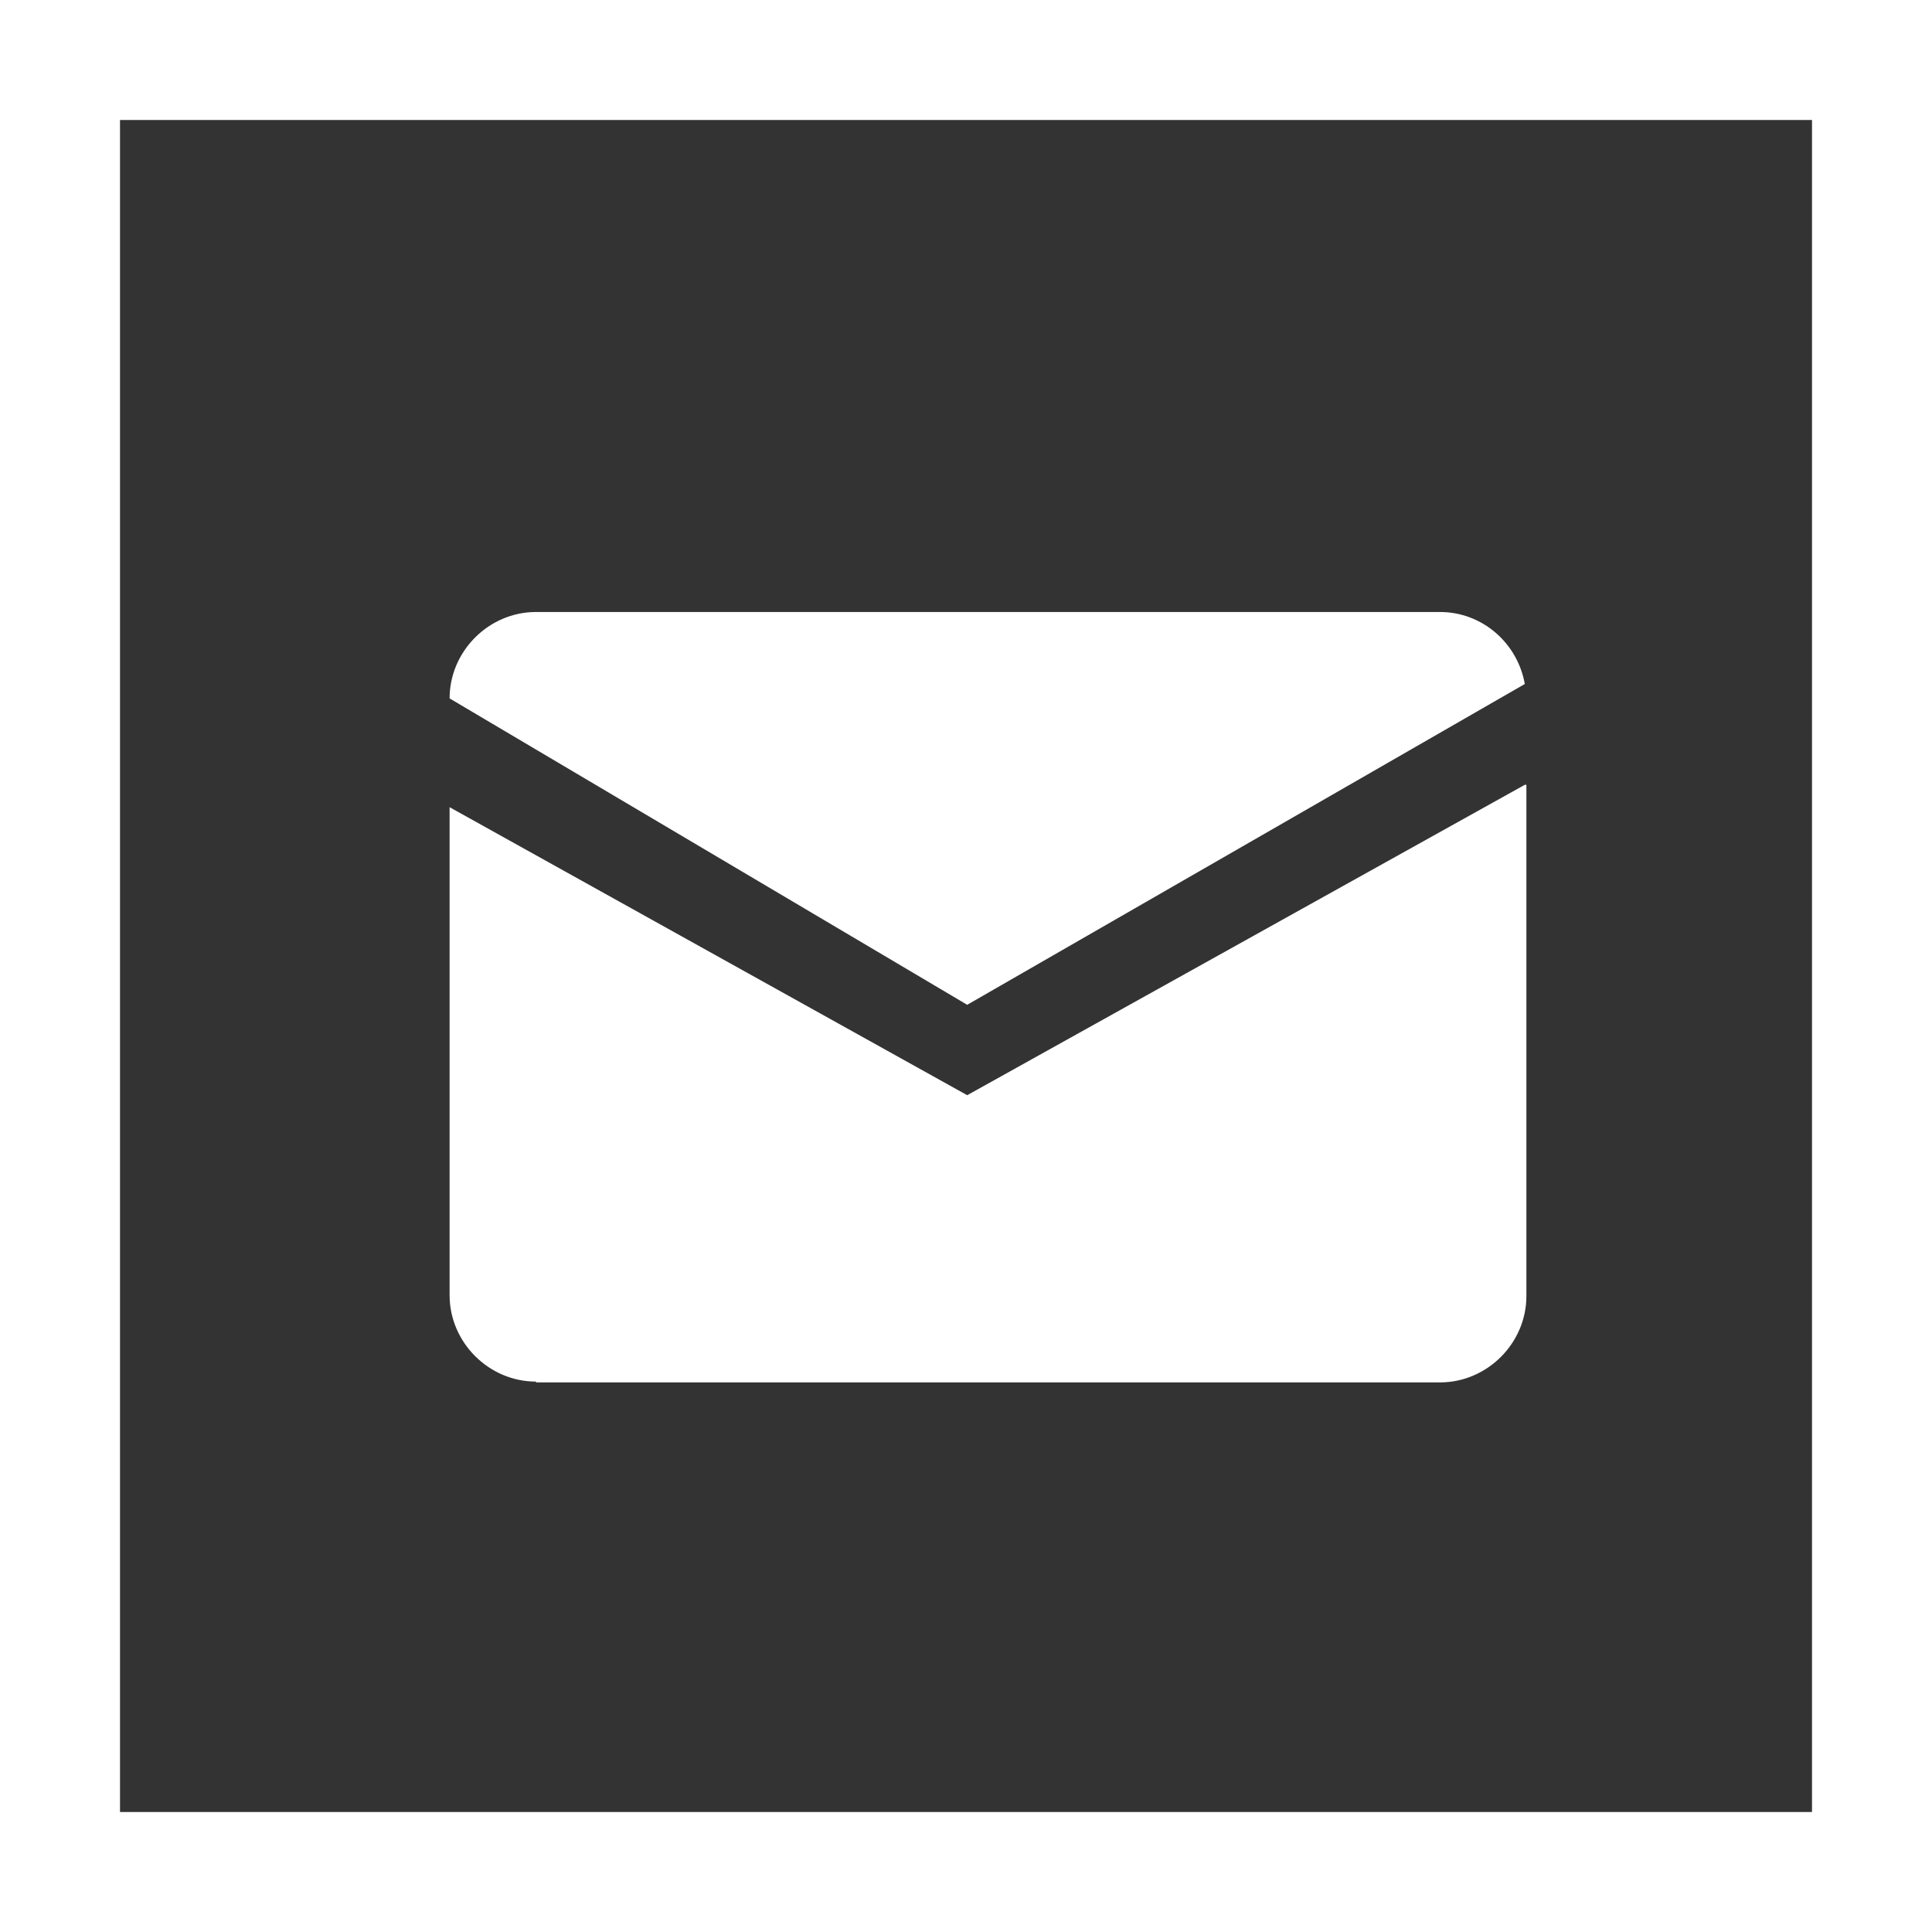
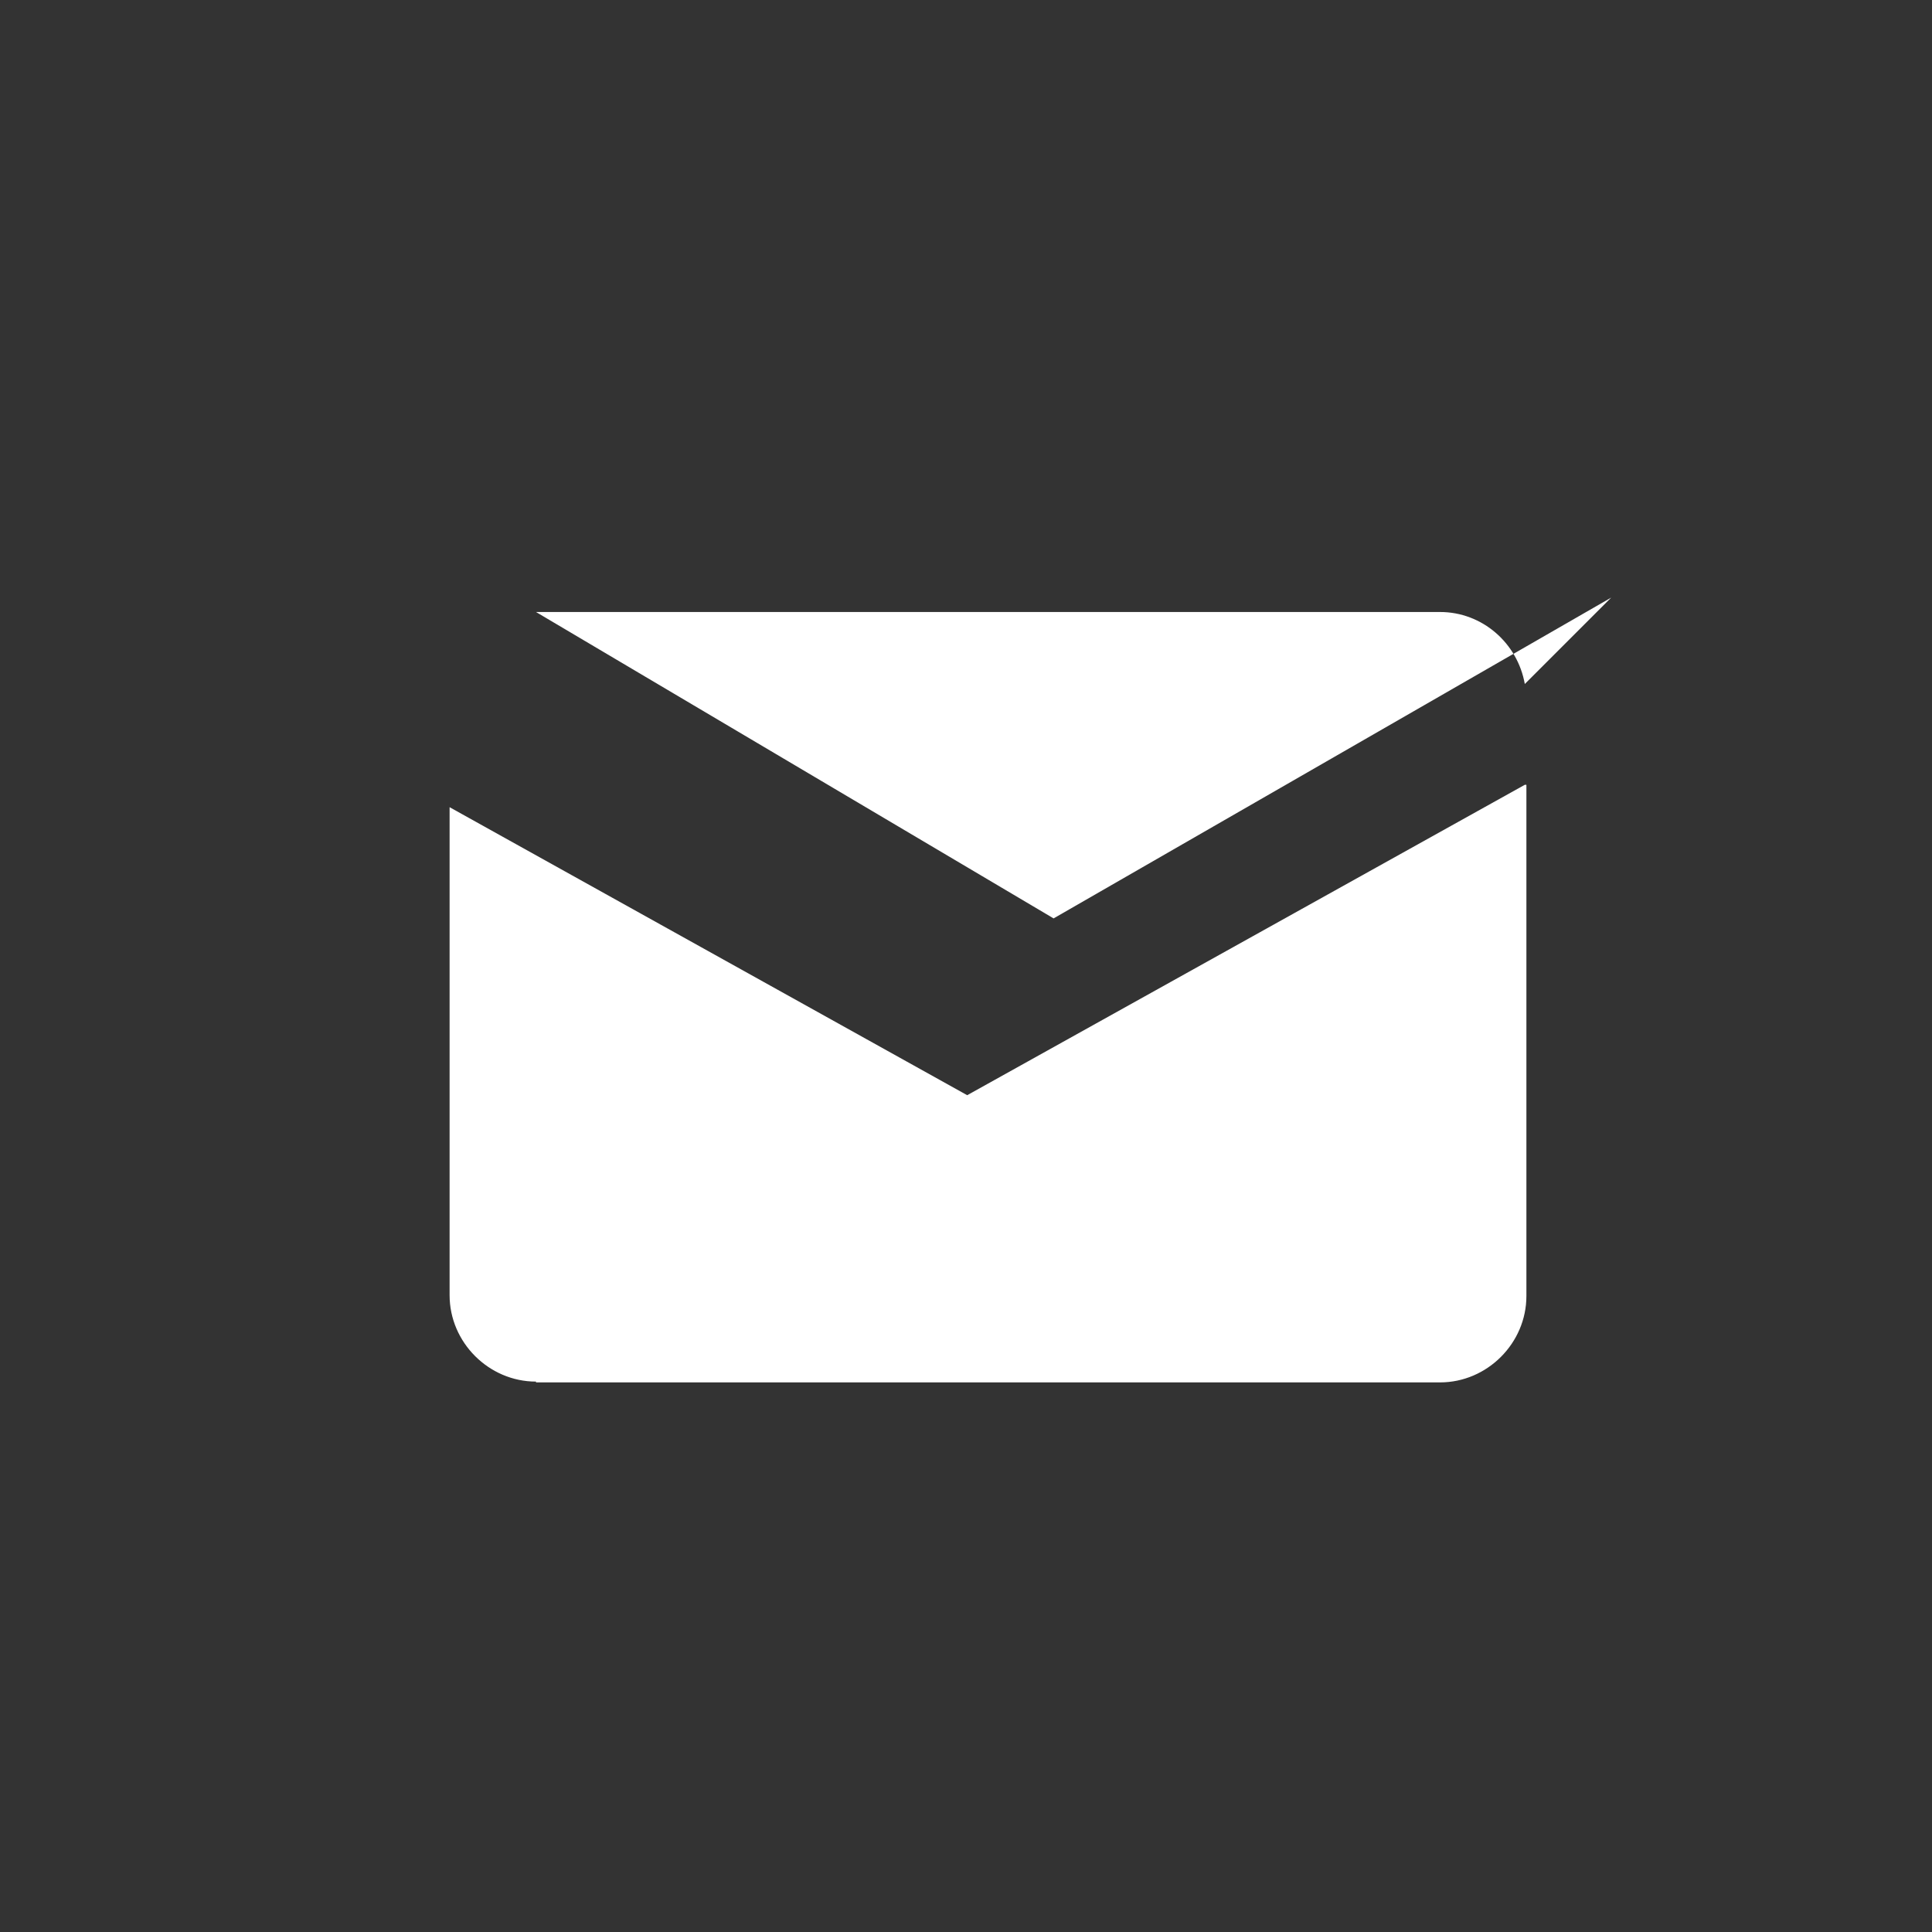
<svg xmlns="http://www.w3.org/2000/svg" id="Layer_1" data-name="Layer 1" viewBox="0 0 24.15 24.15">
  <rect x="0" y="0" width="24.15" height="24.15" fill="#333333" stroke="none" />
  <defs>
    <style>
      .cls-1 {
        fill: #fff;
        stroke-width: 0px;
      }
    </style>
  </defs>
-   <path class="cls-1" d="M0,0v24.15h24.15V0H0ZM22.65,22.65H1.5V1.5h21.15v21.15Z" />
-   <path class="cls-1" d="M19.06,8.55c-.09-.51-.53-.9-1.06-.9H6.7c-.59,0-1.08.49-1.08,1.08l6.47,3.83,6.97-4.01Z" />
+   <path class="cls-1" d="M19.06,8.55c-.09-.51-.53-.9-1.06-.9H6.7l6.47,3.83,6.97-4.01Z" />
  <path class="cls-1" d="M6.7,17.28h11.3c.59,0,1.08-.49,1.08-1.08v-6.39h-.02s-6.97,3.88-6.97,3.88l-6.47-3.6v6.1c0,.59.49,1.08,1.08,1.08Z" />
</svg>